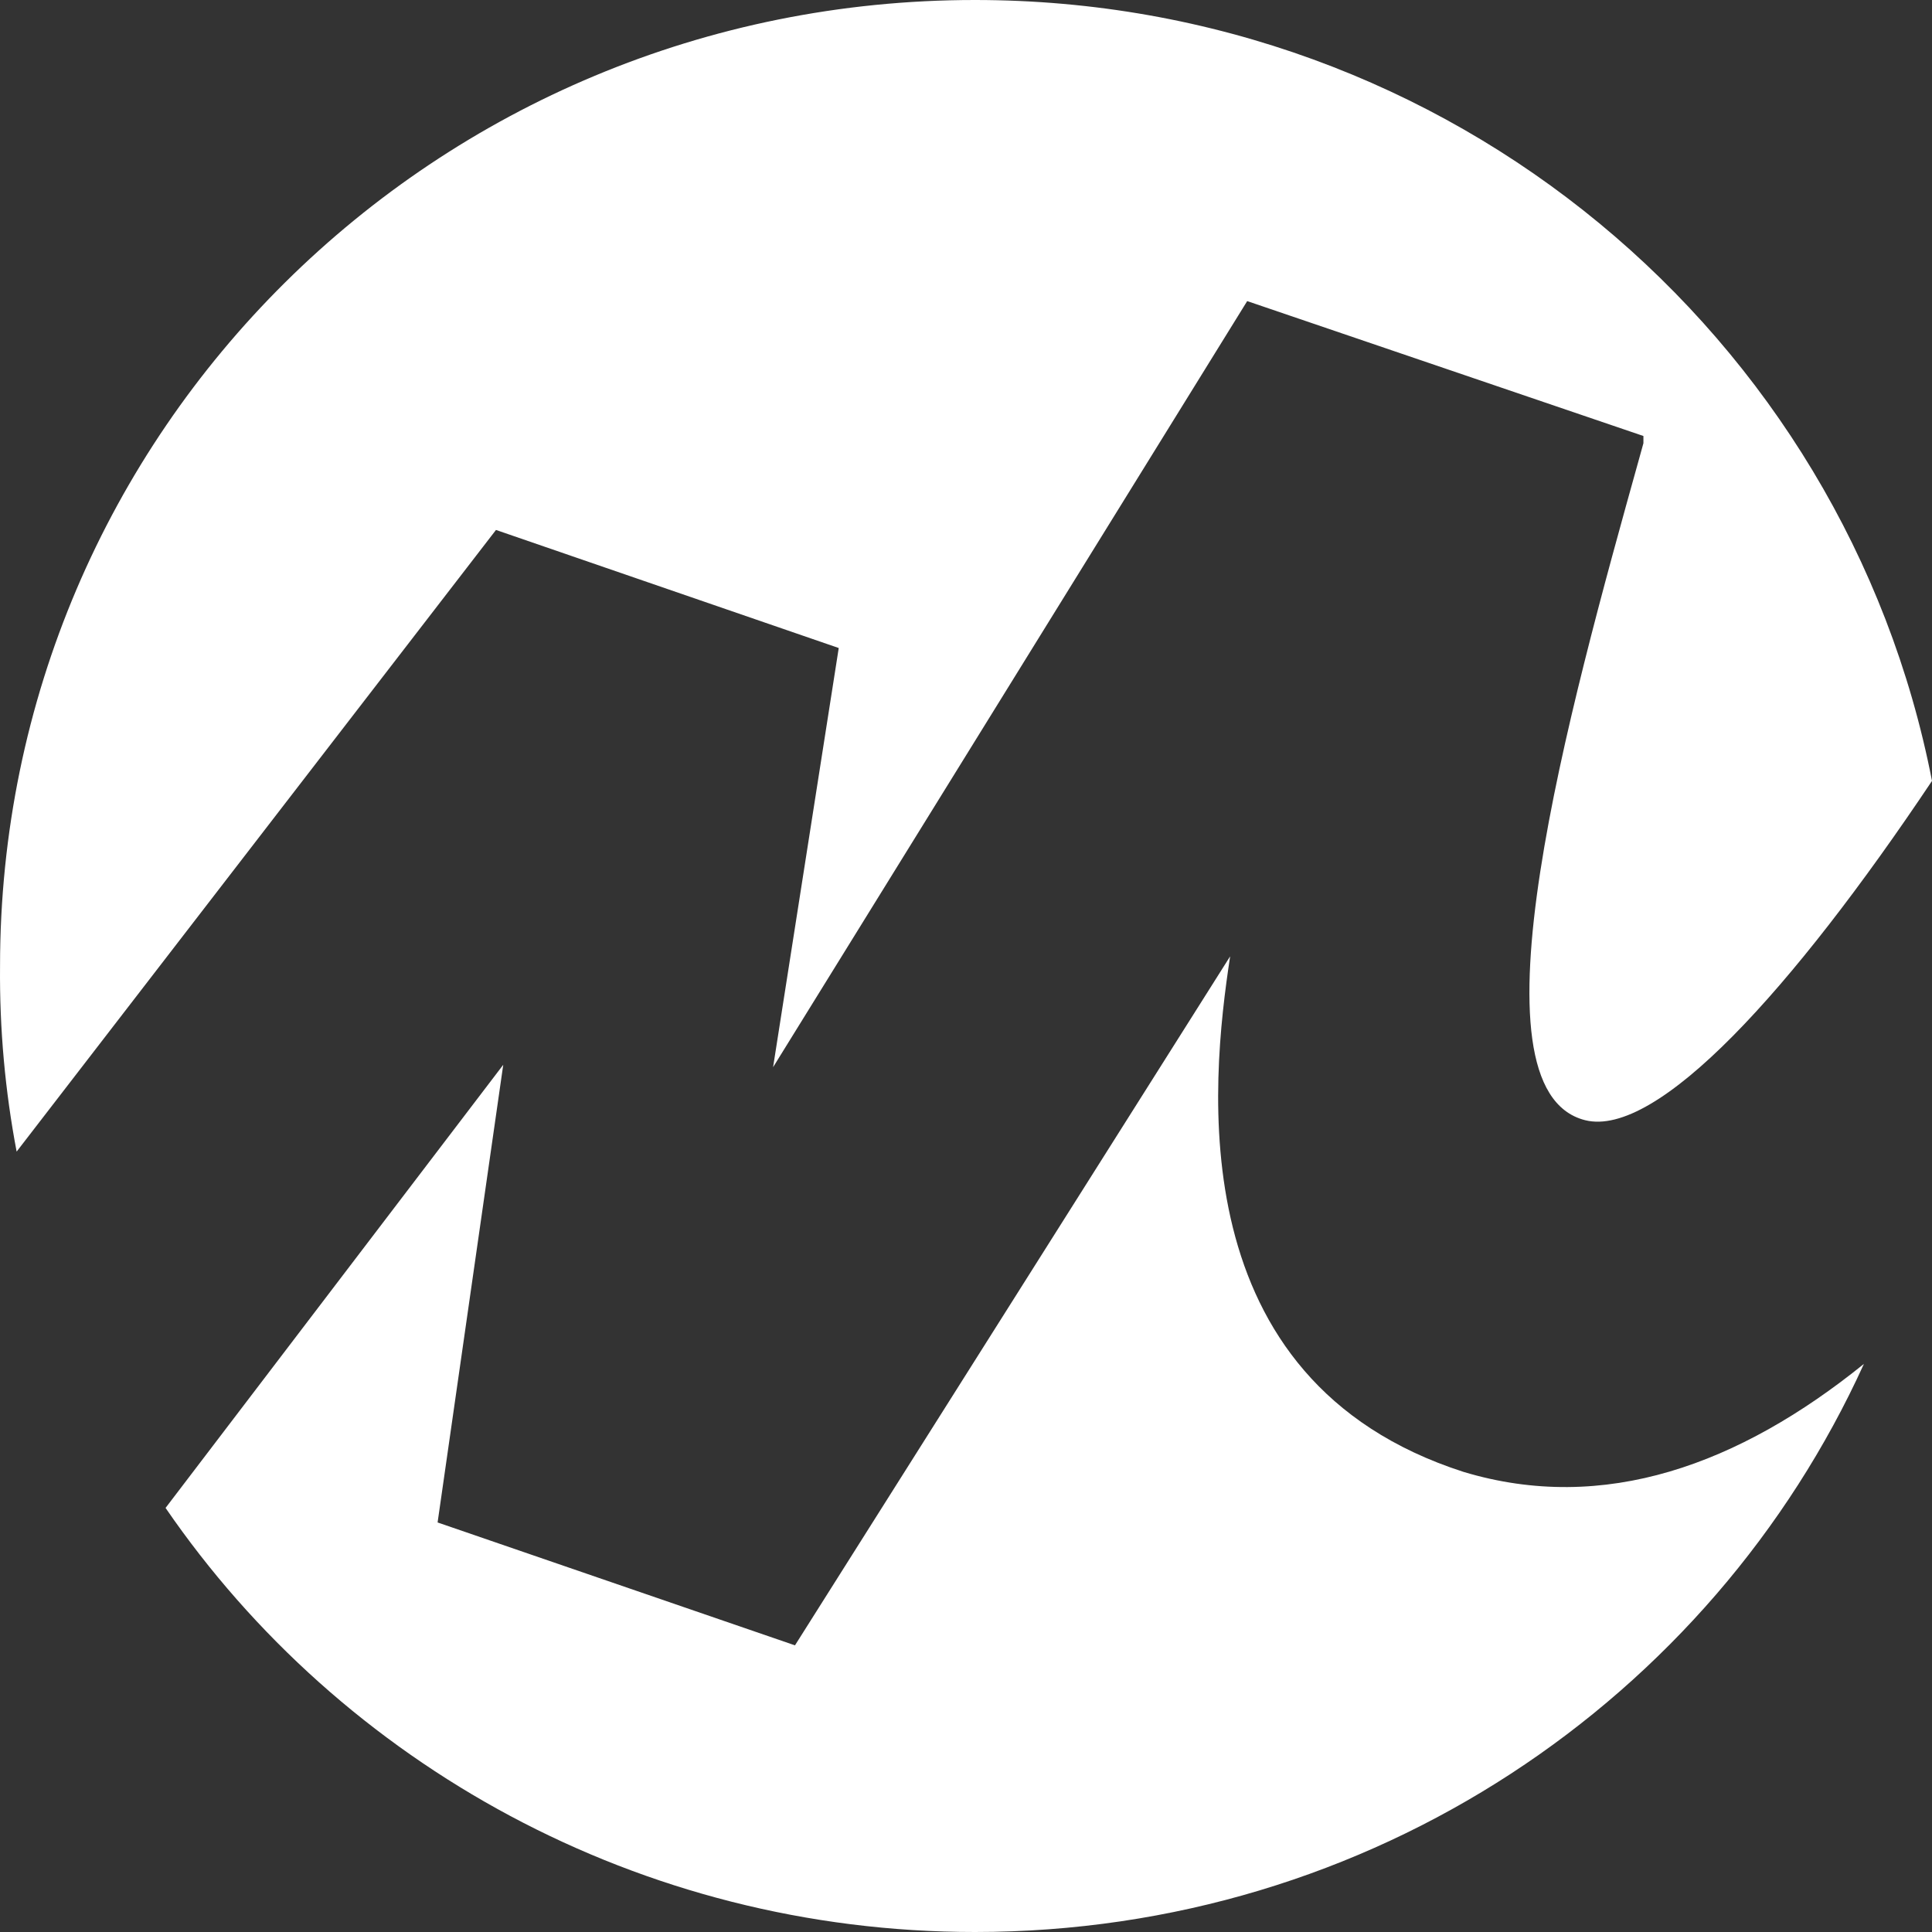
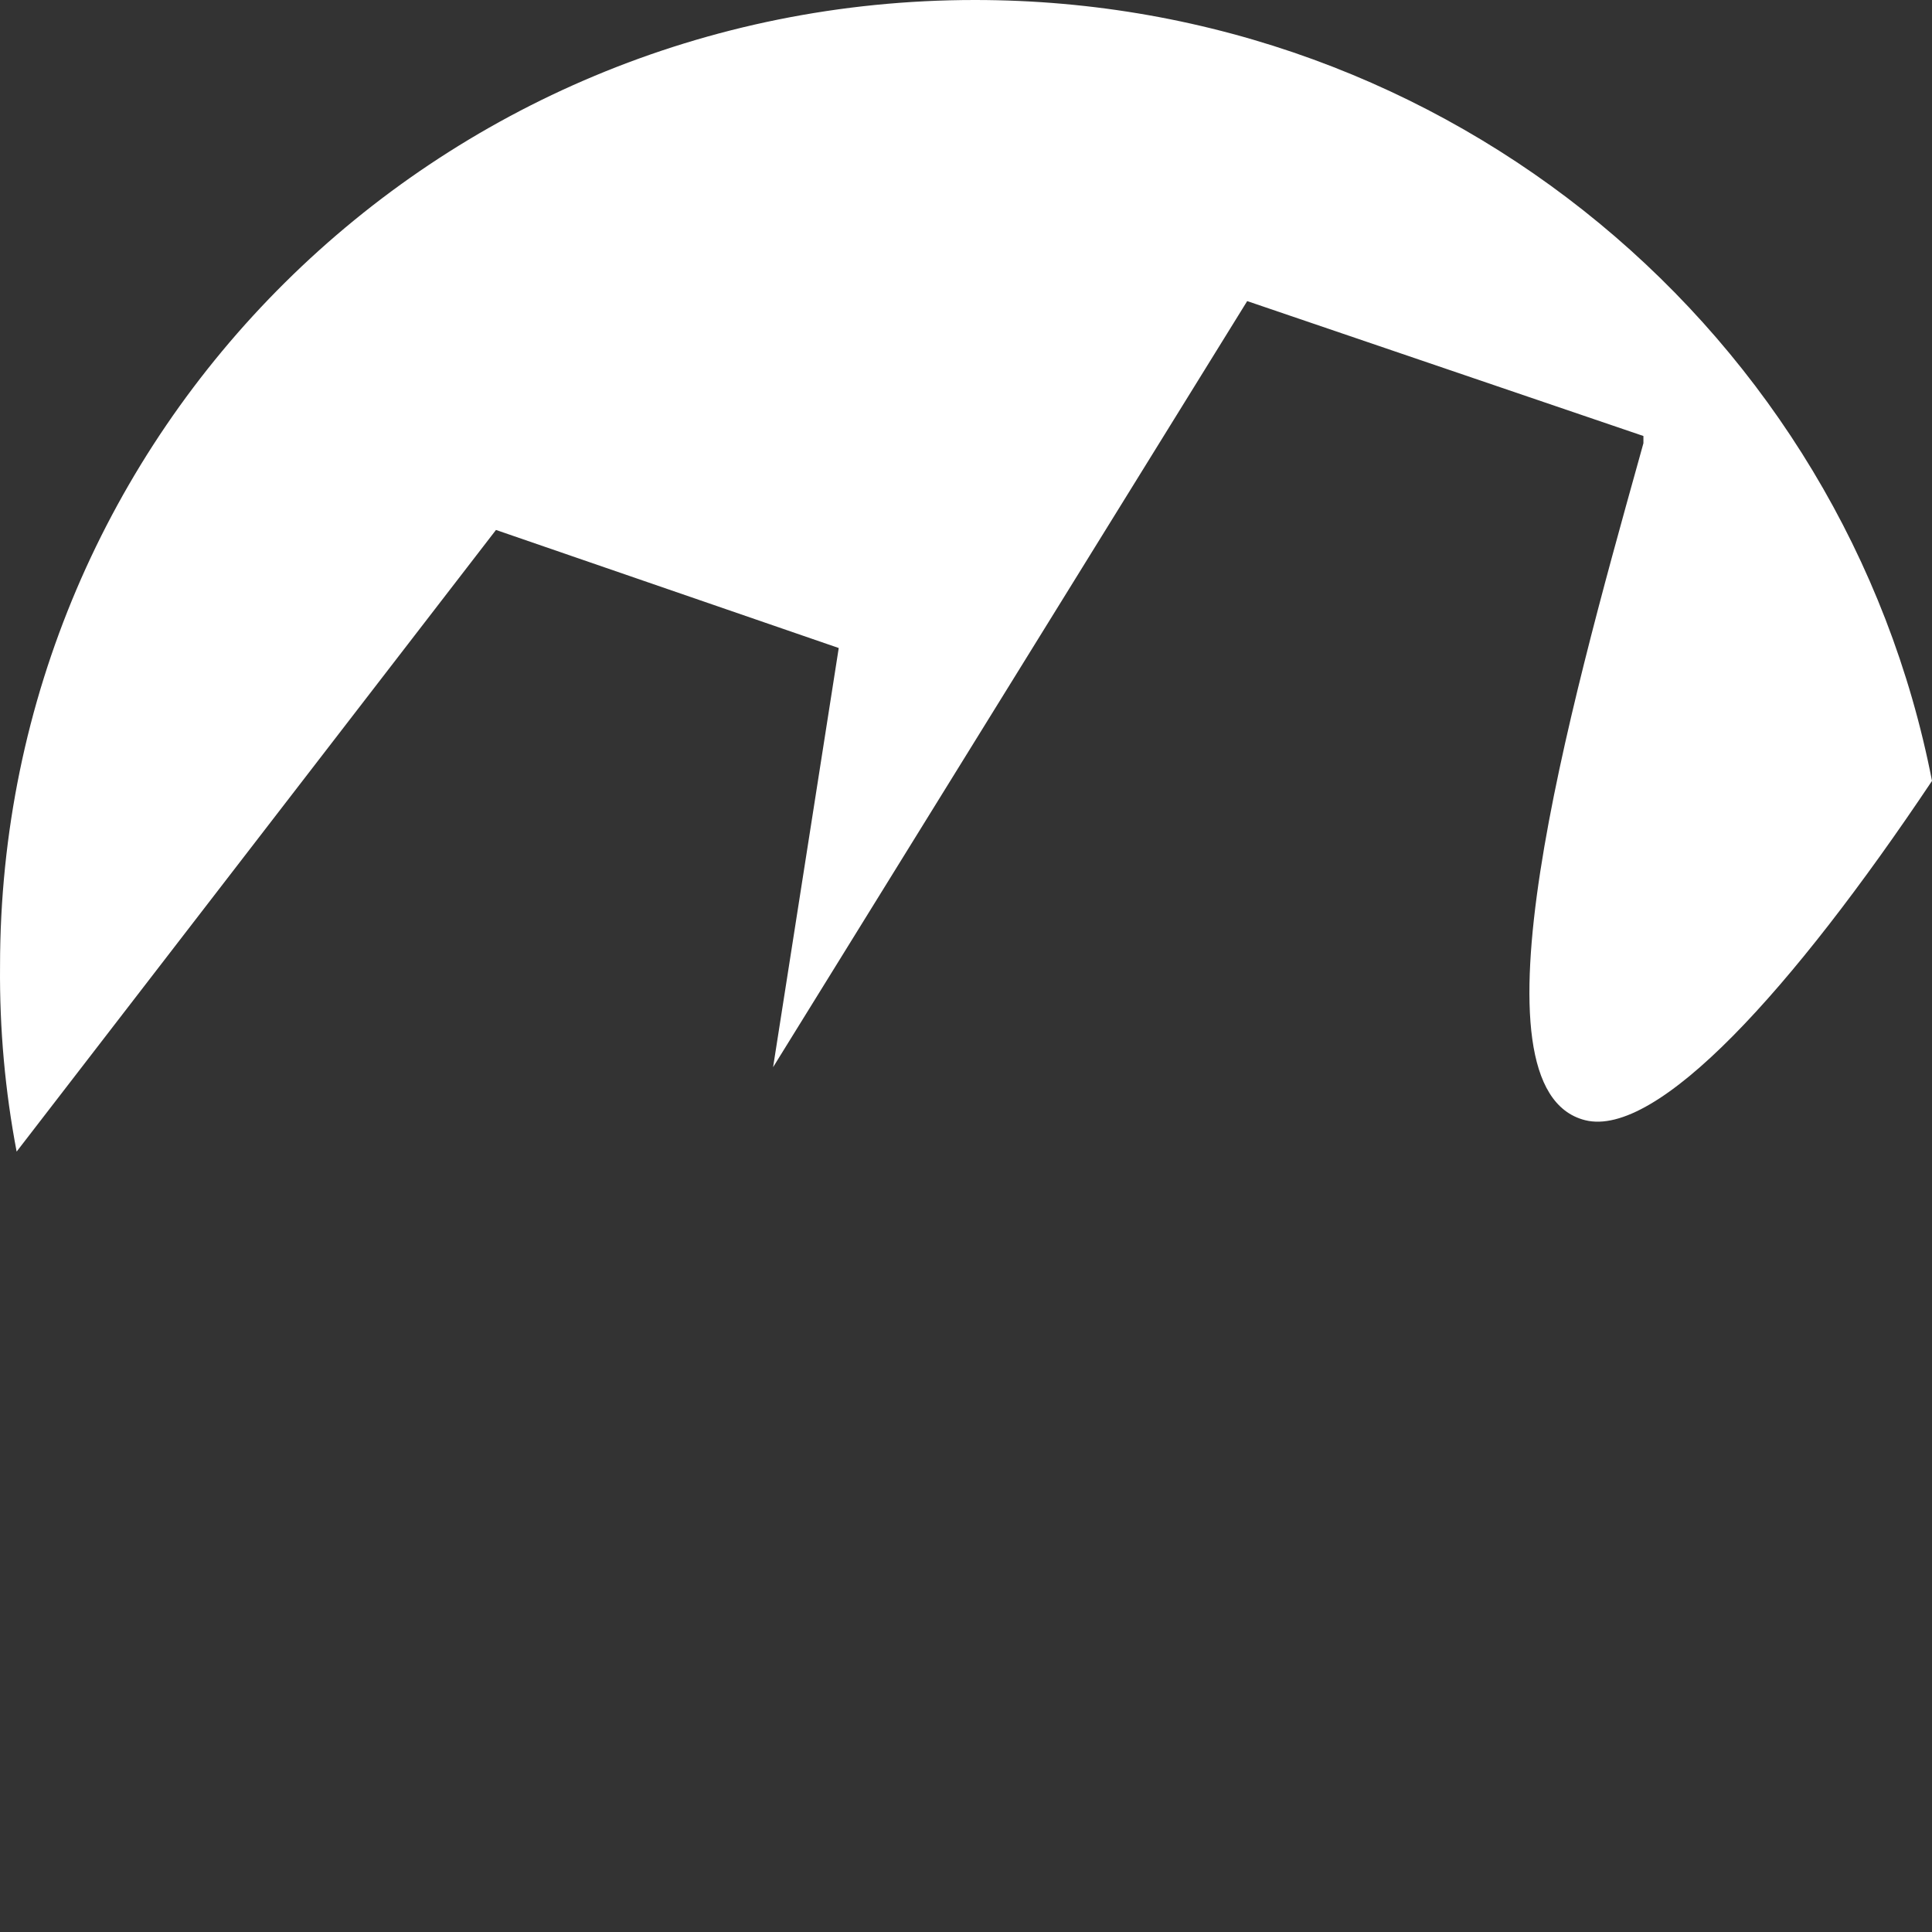
<svg xmlns="http://www.w3.org/2000/svg" width="46" height="46" viewBox="0 0 46 46" fill="none">
  <rect x="0" y="0" width="46" height="46" fill="#333333" stroke="none" />
-   <path d="M44.379 32.474C40.746 40.461 32.65 46 23.212 46C15.23 46 8.127 42.003 3.942 35.903L11.982 25.352L10.419 36.249L18.928 39.175L29.289 22.77C28.826 25.81 28.074 32.865 34.846 35.045C38.194 36.054 41.41 34.871 44.379 32.474Z" fill="white" />
  <path d="M46 18.593C42.666 23.578 39.453 27.103 37.74 26.671C34.839 25.938 37.361 16.895 39.042 10.867C39.071 10.762 39.1 10.657 39.129 10.553V10.381L29.695 7.169L18.407 25.409L19.97 15.429L11.809 12.618L0.396 27.419C0.124 25.989 -0.013 24.512 0.001 23C0.001 10.267 10.362 0 23.212 0C34.54 0 43.934 7.979 46 18.593Z" fill="white" />
</svg>